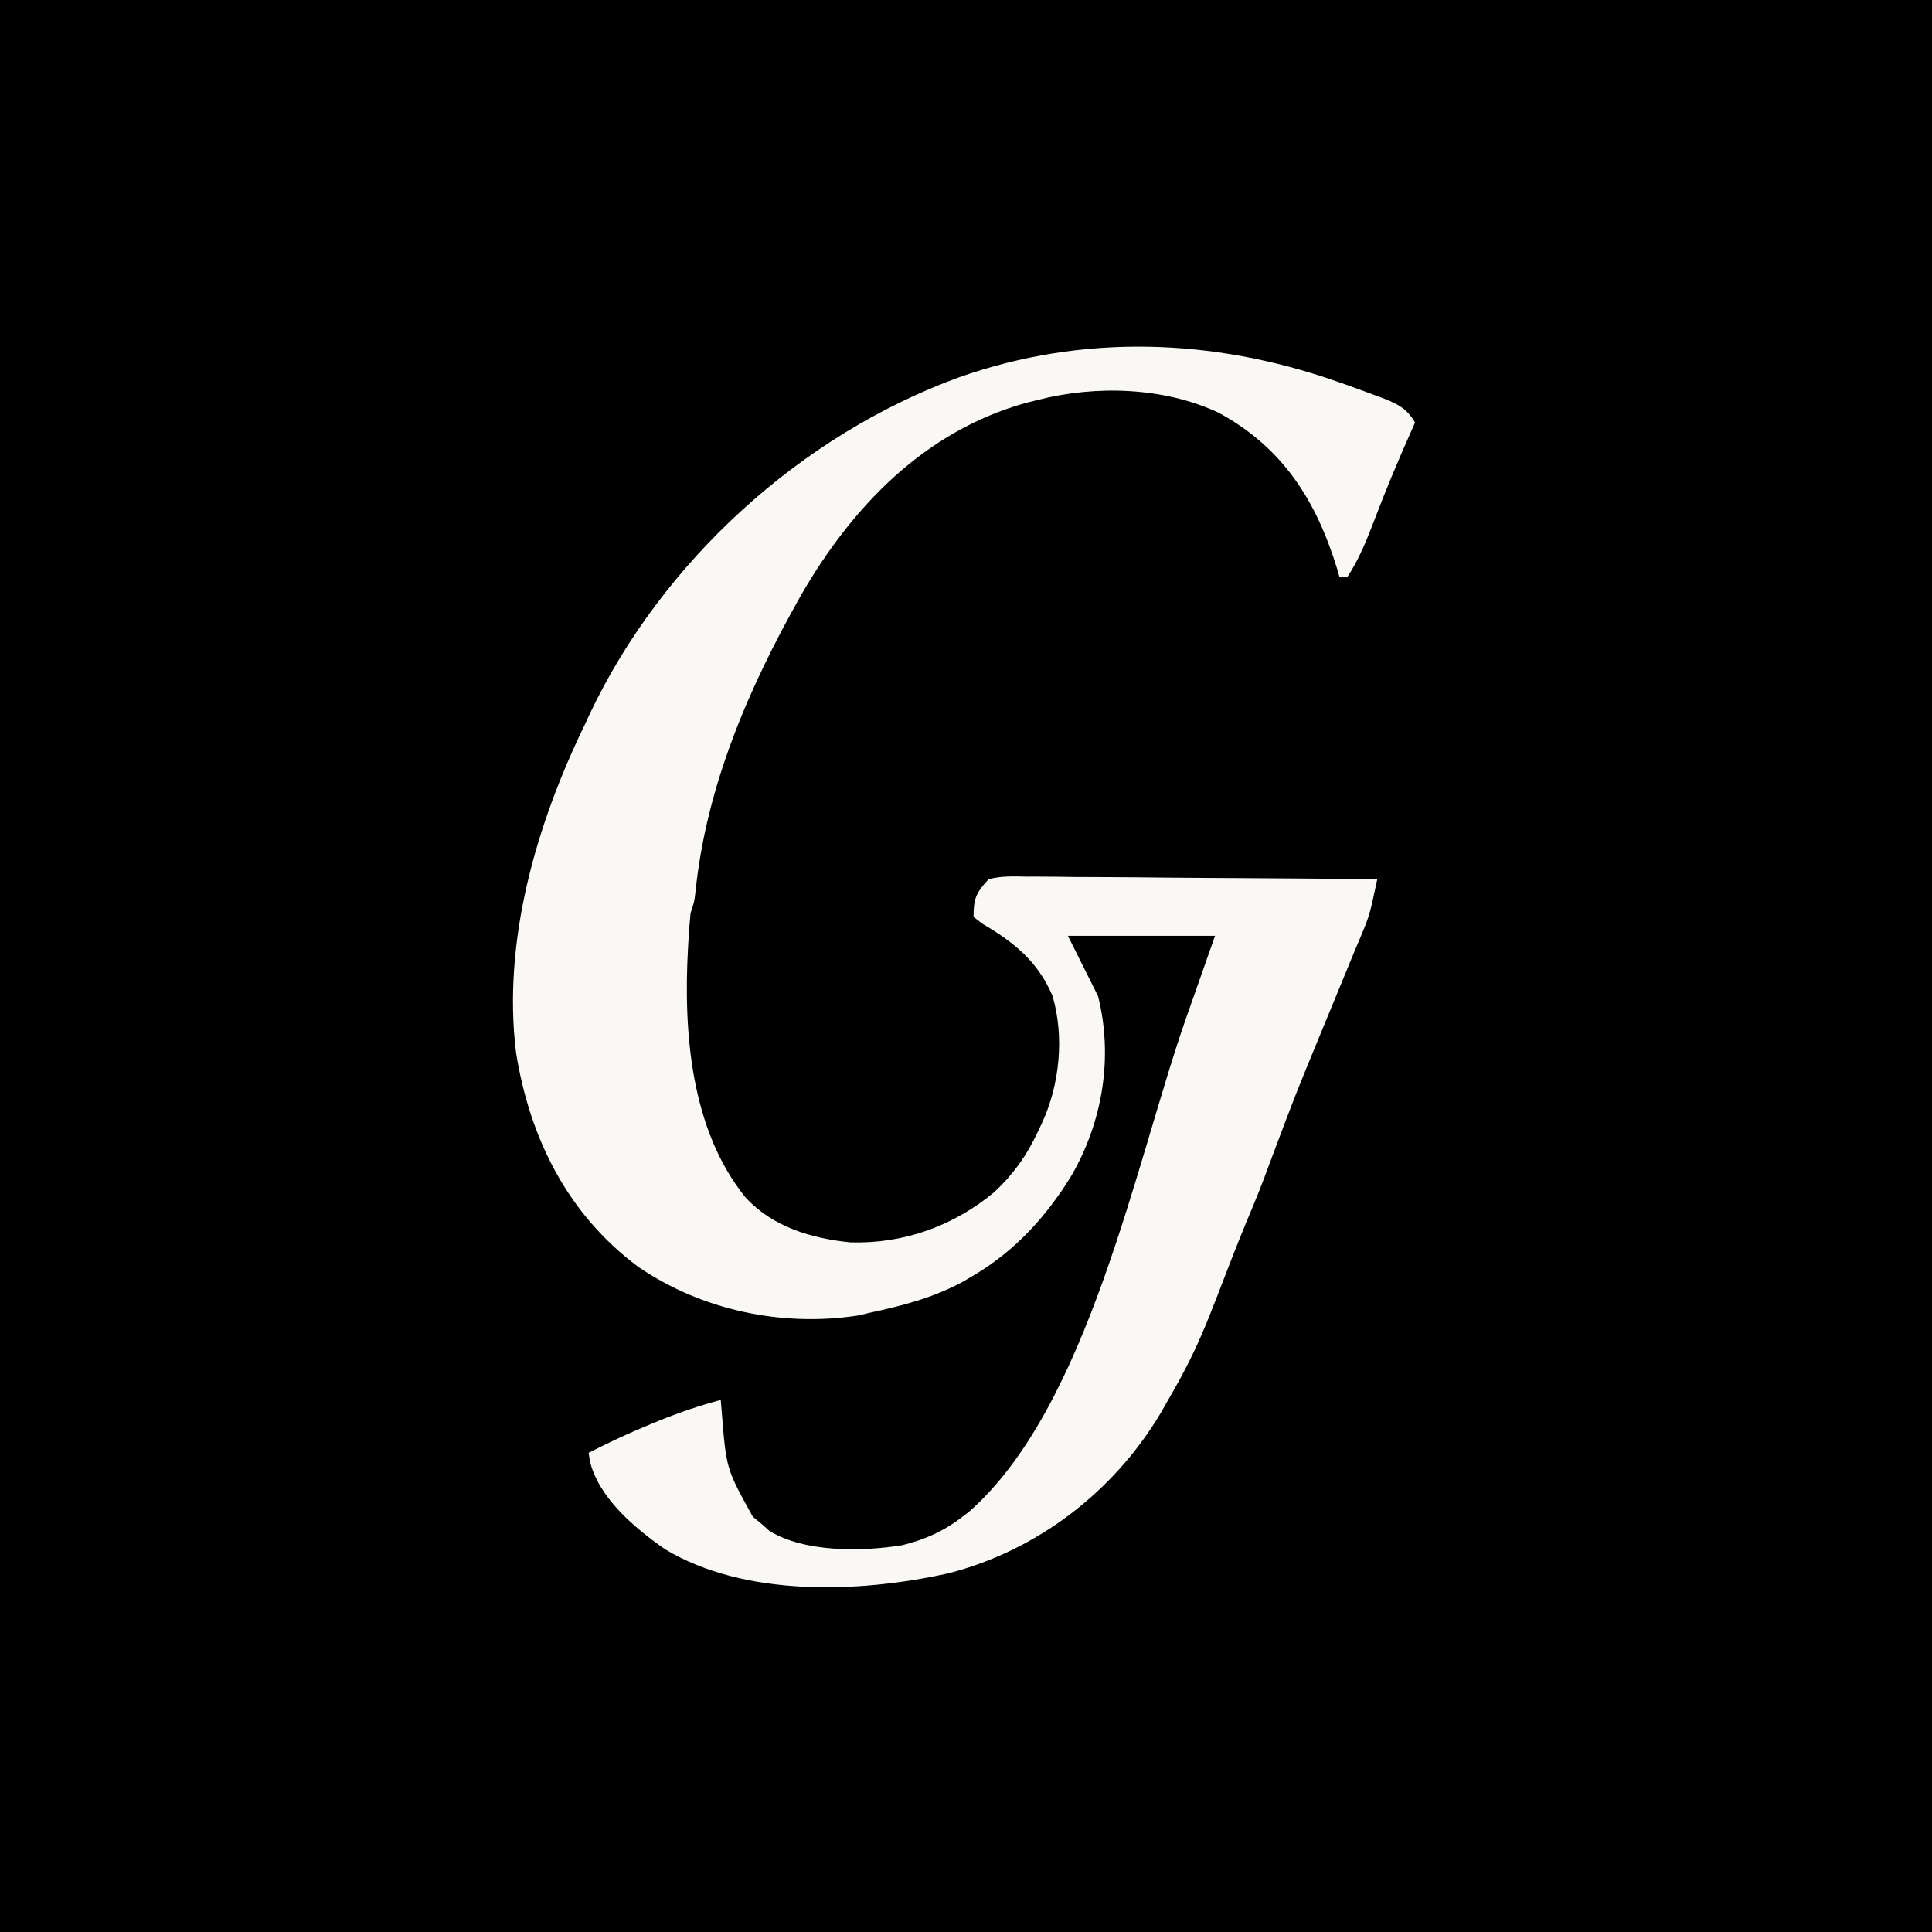
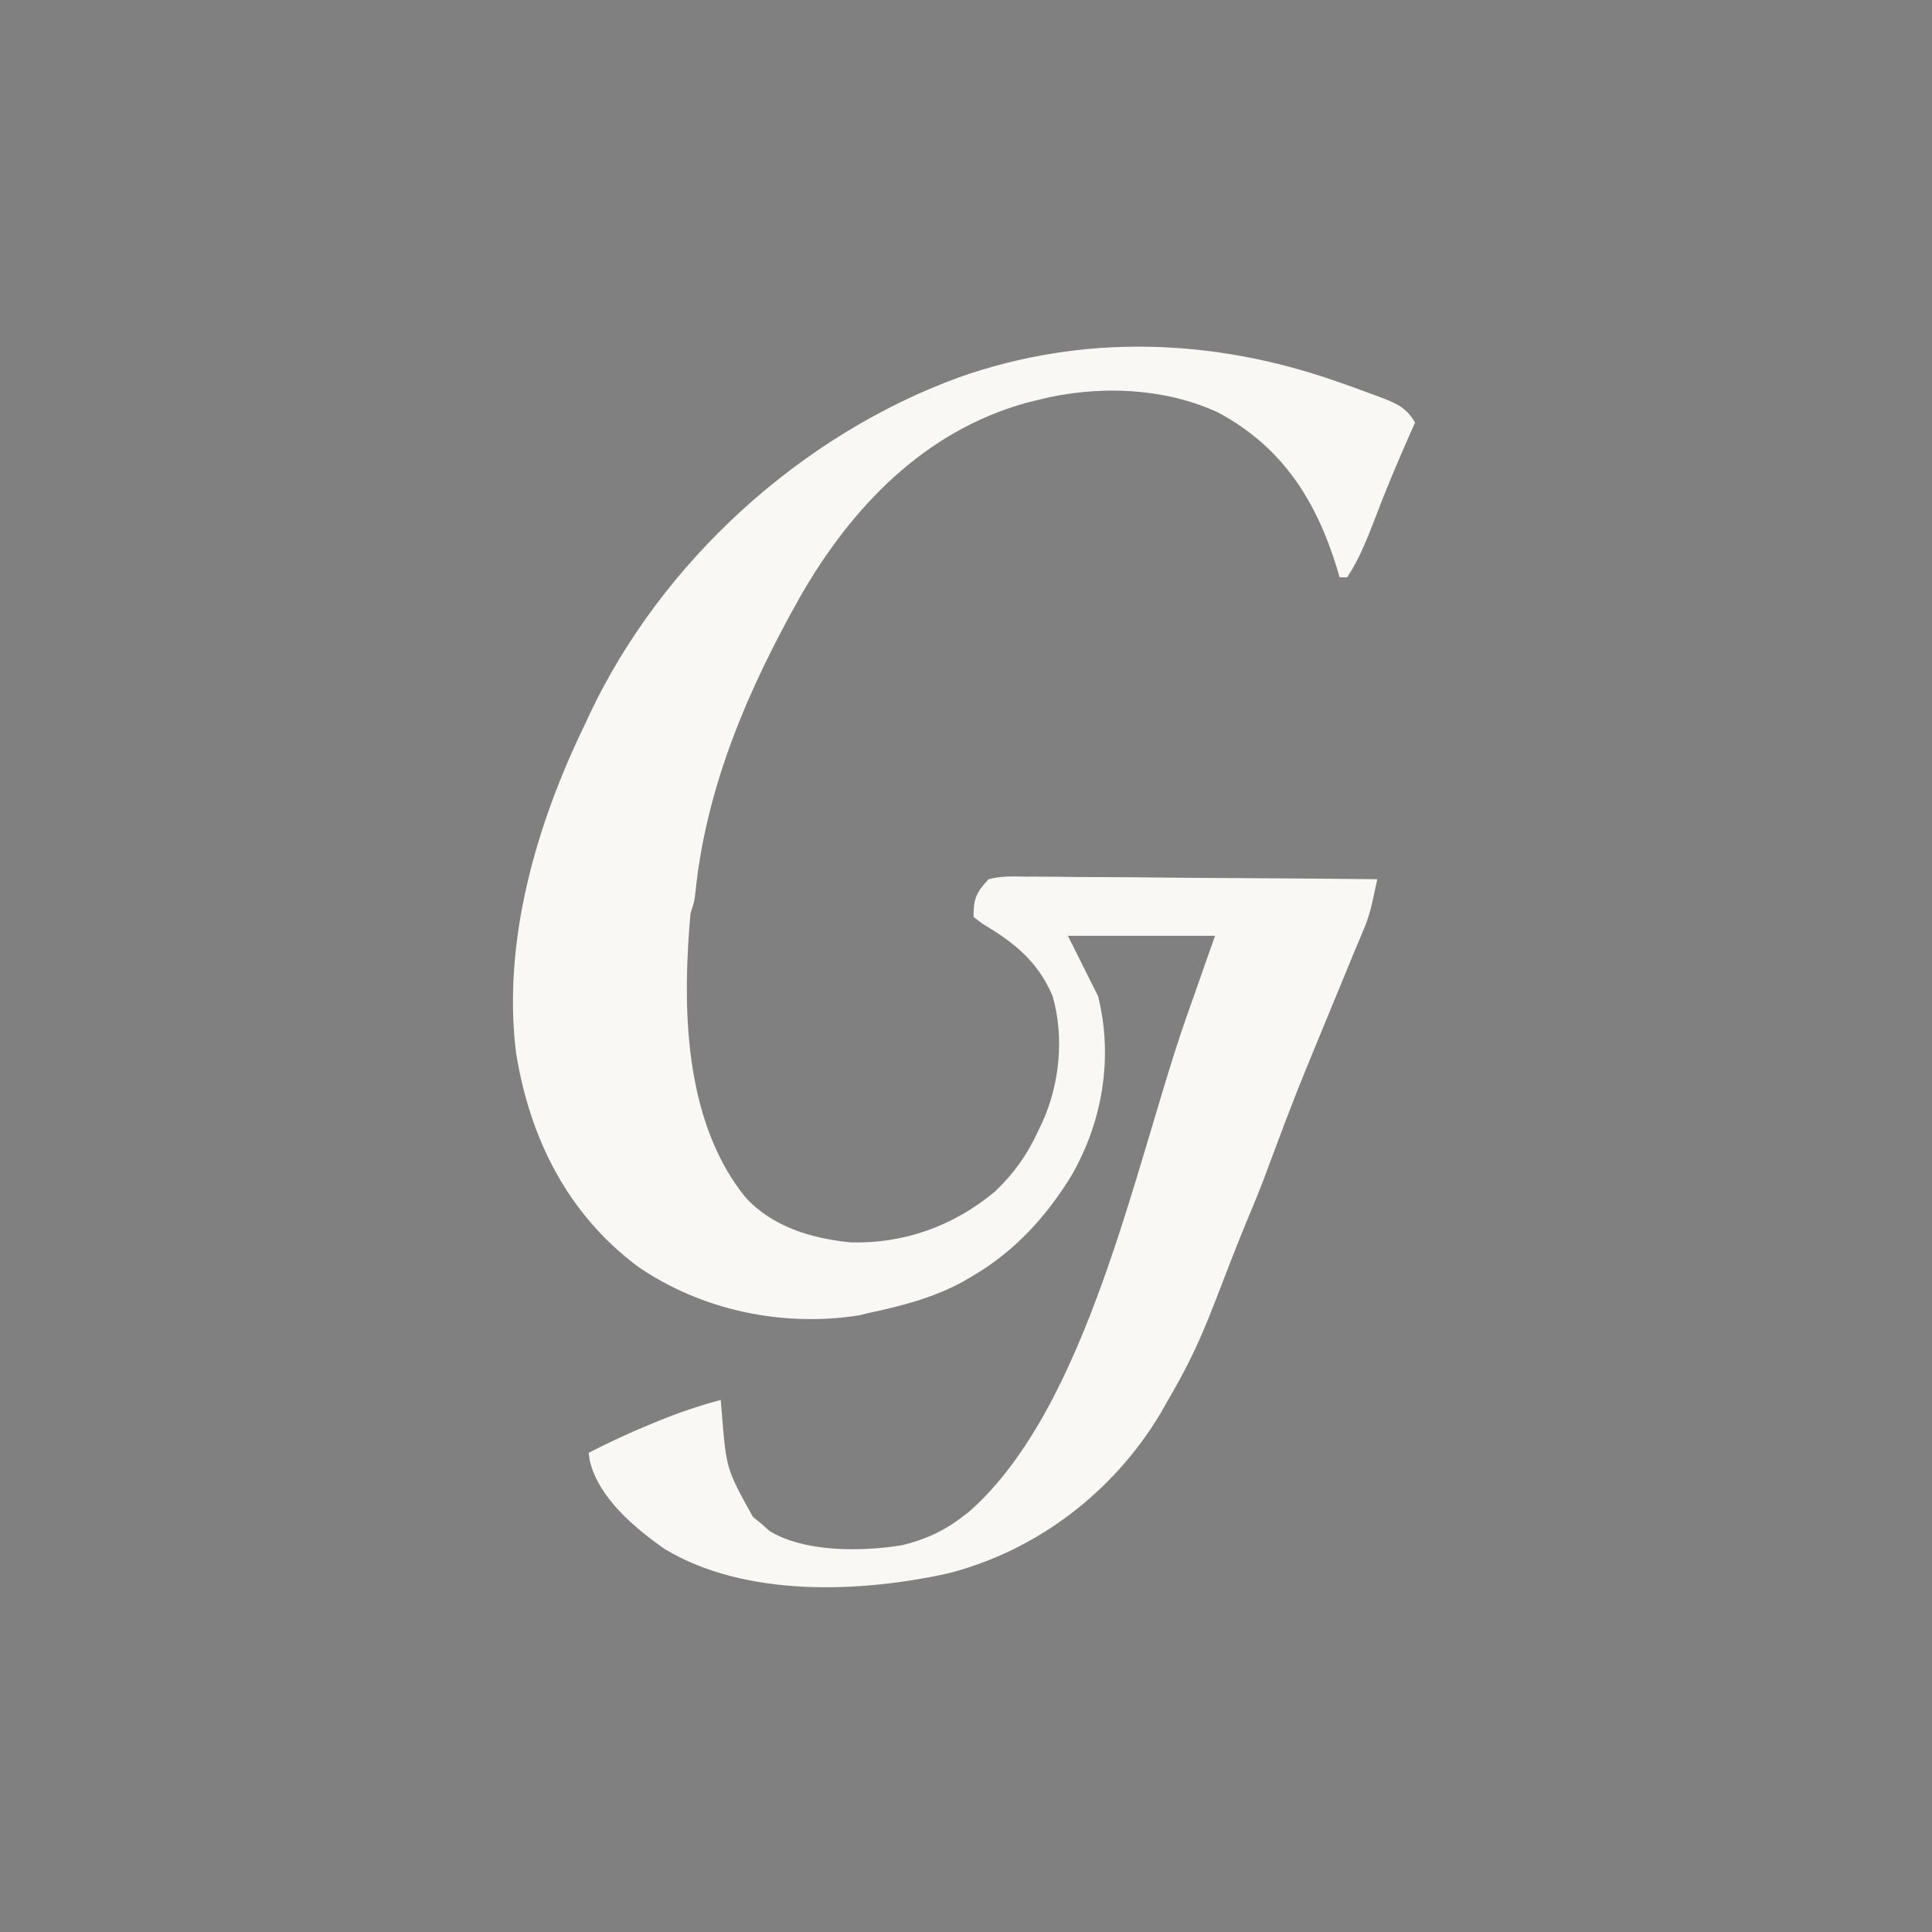
<svg xmlns="http://www.w3.org/2000/svg" version="1.1" width="512" height="512">
  <rect width="100%" height="100%" fill="#808080" stroke="none" />
-   <path d="M0 0 C168.96 0 337.92 0 512 0 C512 168.96 512 337.92 512 512 C343.04 512 174.08 512 0 512 C0 343.04 0 174.08 0 0 Z " fill="#000000" transform="translate(0,0)" />
  <path d="M0 0 C0.848 0.295 1.695 0.59 2.569 0.894 C5.076 1.78 7.571 2.694 10.062 3.625 C10.819 3.902 11.575 4.179 12.354 4.464 C16.29 5.997 18.894 7.248 21 11 C20.553 12.004 20.105 13.008 19.645 14.043 C16.272 21.657 13.068 29.289 10.125 37.082 C8.118 42.287 6.099 47.351 3 52 C2.34 52 1.68 52 1 52 C0.804 51.308 0.608 50.616 0.406 49.902 C-5.135 31.774 -13.968 17.631 -31.078 8.367 C-45.598 1.573 -63.574 1.042 -79 5 C-80.024 5.257 -81.047 5.513 -82.102 5.777 C-108.98 13.251 -128.248 33.307 -141.822 56.912 C-155.561 81.274 -166.769 107.098 -169.676 135.199 C-170 138 -170 138 -171 141 C-171.234 143.463 -171.422 145.906 -171.562 148.375 C-171.624 149.446 -171.624 149.446 -171.687 150.538 C-172.871 172.556 -170.968 198.282 -156.508 216.23 C-149.37 224.113 -139.012 227.193 -128.633 228.238 C-114.47 228.657 -101.295 223.906 -90.434 214.863 C-85.414 210.125 -81.909 205.237 -79 199 C-78.62 198.199 -78.239 197.399 -77.848 196.574 C-73.176 186.416 -71.899 173.844 -75.062 162.938 C-78.933 153.846 -85.239 148.73 -93.621 143.824 C-94.406 143.222 -95.191 142.62 -96 142 C-96 137.105 -95.337 135.558 -92 132 C-88.703 131.12 -85.485 131.242 -82.091 131.319 C-81.086 131.318 -80.08 131.317 -79.045 131.316 C-75.722 131.32 -72.401 131.367 -69.078 131.414 C-66.775 131.425 -64.471 131.434 -62.167 131.44 C-56.104 131.463 -50.042 131.522 -43.978 131.588 C-37.792 131.649 -31.605 131.677 -25.418 131.707 C-13.278 131.771 -1.139 131.874 11 132 C10.685 133.449 10.369 134.897 10.052 136.346 C9.875 137.152 9.699 137.959 9.518 138.79 C8.968 141.134 8.254 143.284 7.312 145.5 C6.783 146.77 6.783 146.77 6.242 148.066 C5.832 149.034 5.422 150.003 5 151 C3.977 153.478 2.957 155.958 1.938 158.438 C1.332 159.908 0.727 161.378 0.121 162.848 C-0.378 164.06 -0.378 164.06 -0.887 165.297 C-1.684 167.234 -2.482 169.169 -3.281 171.105 C-10.754 189.217 -10.754 189.217 -17.631 207.562 C-19.467 212.696 -21.534 217.711 -23.648 222.737 C-26.553 229.75 -29.25 236.848 -31.982 243.93 C-34.395 250.124 -36.89 256.124 -40 262 C-40.409 262.78 -40.817 263.56 -41.238 264.363 C-42.466 266.591 -43.726 268.798 -45 271 C-45.48 271.844 -45.959 272.689 -46.453 273.559 C-58.894 294.365 -79.122 309.898 -102.652 315.938 C-126.084 321.139 -156.504 322.358 -177.816 309.531 C-185.772 303.952 -195.28 296.039 -197.684 286.203 C-197.788 285.476 -197.892 284.749 -198 284 C-192.62 281.25 -187.216 278.727 -181.625 276.438 C-180.888 276.134 -180.152 275.831 -179.393 275.519 C-174.013 273.338 -168.61 271.498 -163 270 C-162.853 271.775 -162.853 271.775 -162.703 273.586 C-161.513 288.285 -161.513 288.285 -154.5 300.938 C-153.675 301.618 -152.85 302.299 -152 303 C-151.381 303.557 -150.762 304.114 -150.125 304.688 C-140.746 310.481 -125.392 310.197 -114.938 308.504 C-108.915 307.023 -103.909 304.792 -99 301 C-98.441 300.577 -97.881 300.154 -97.305 299.719 C-65.701 272.084 -53.141 207.502 -39.801 169.156 C-37.219 161.764 -34.606 154.383 -32 147 C-44.87 147 -57.74 147 -71 147 C-68.36 152.28 -65.72 157.56 -63 163 C-58.939 179.245 -61.809 196.27 -70.062 210.562 C-76.684 221.37 -85.013 230.515 -96 237 C-96.901 237.532 -97.802 238.065 -98.73 238.613 C-106.808 243.006 -115.083 245.095 -124 247 C-124.779 247.193 -125.557 247.387 -126.359 247.586 C-146.599 250.76 -168.05 246.282 -184.98 234.638 C-203.606 220.696 -213.596 200.693 -217.25 177.938 C-220.876 148.405 -211.88 117.439 -199 91 C-198.585 90.096 -198.17 89.193 -197.742 88.262 C-178.568 47.778 -141.822 14.287 -99.712 -1.055 C-66.992 -12.573 -32.58 -11.373 0 0 Z " fill="#F9F8F4" transform="translate(354,101)" />
</svg>